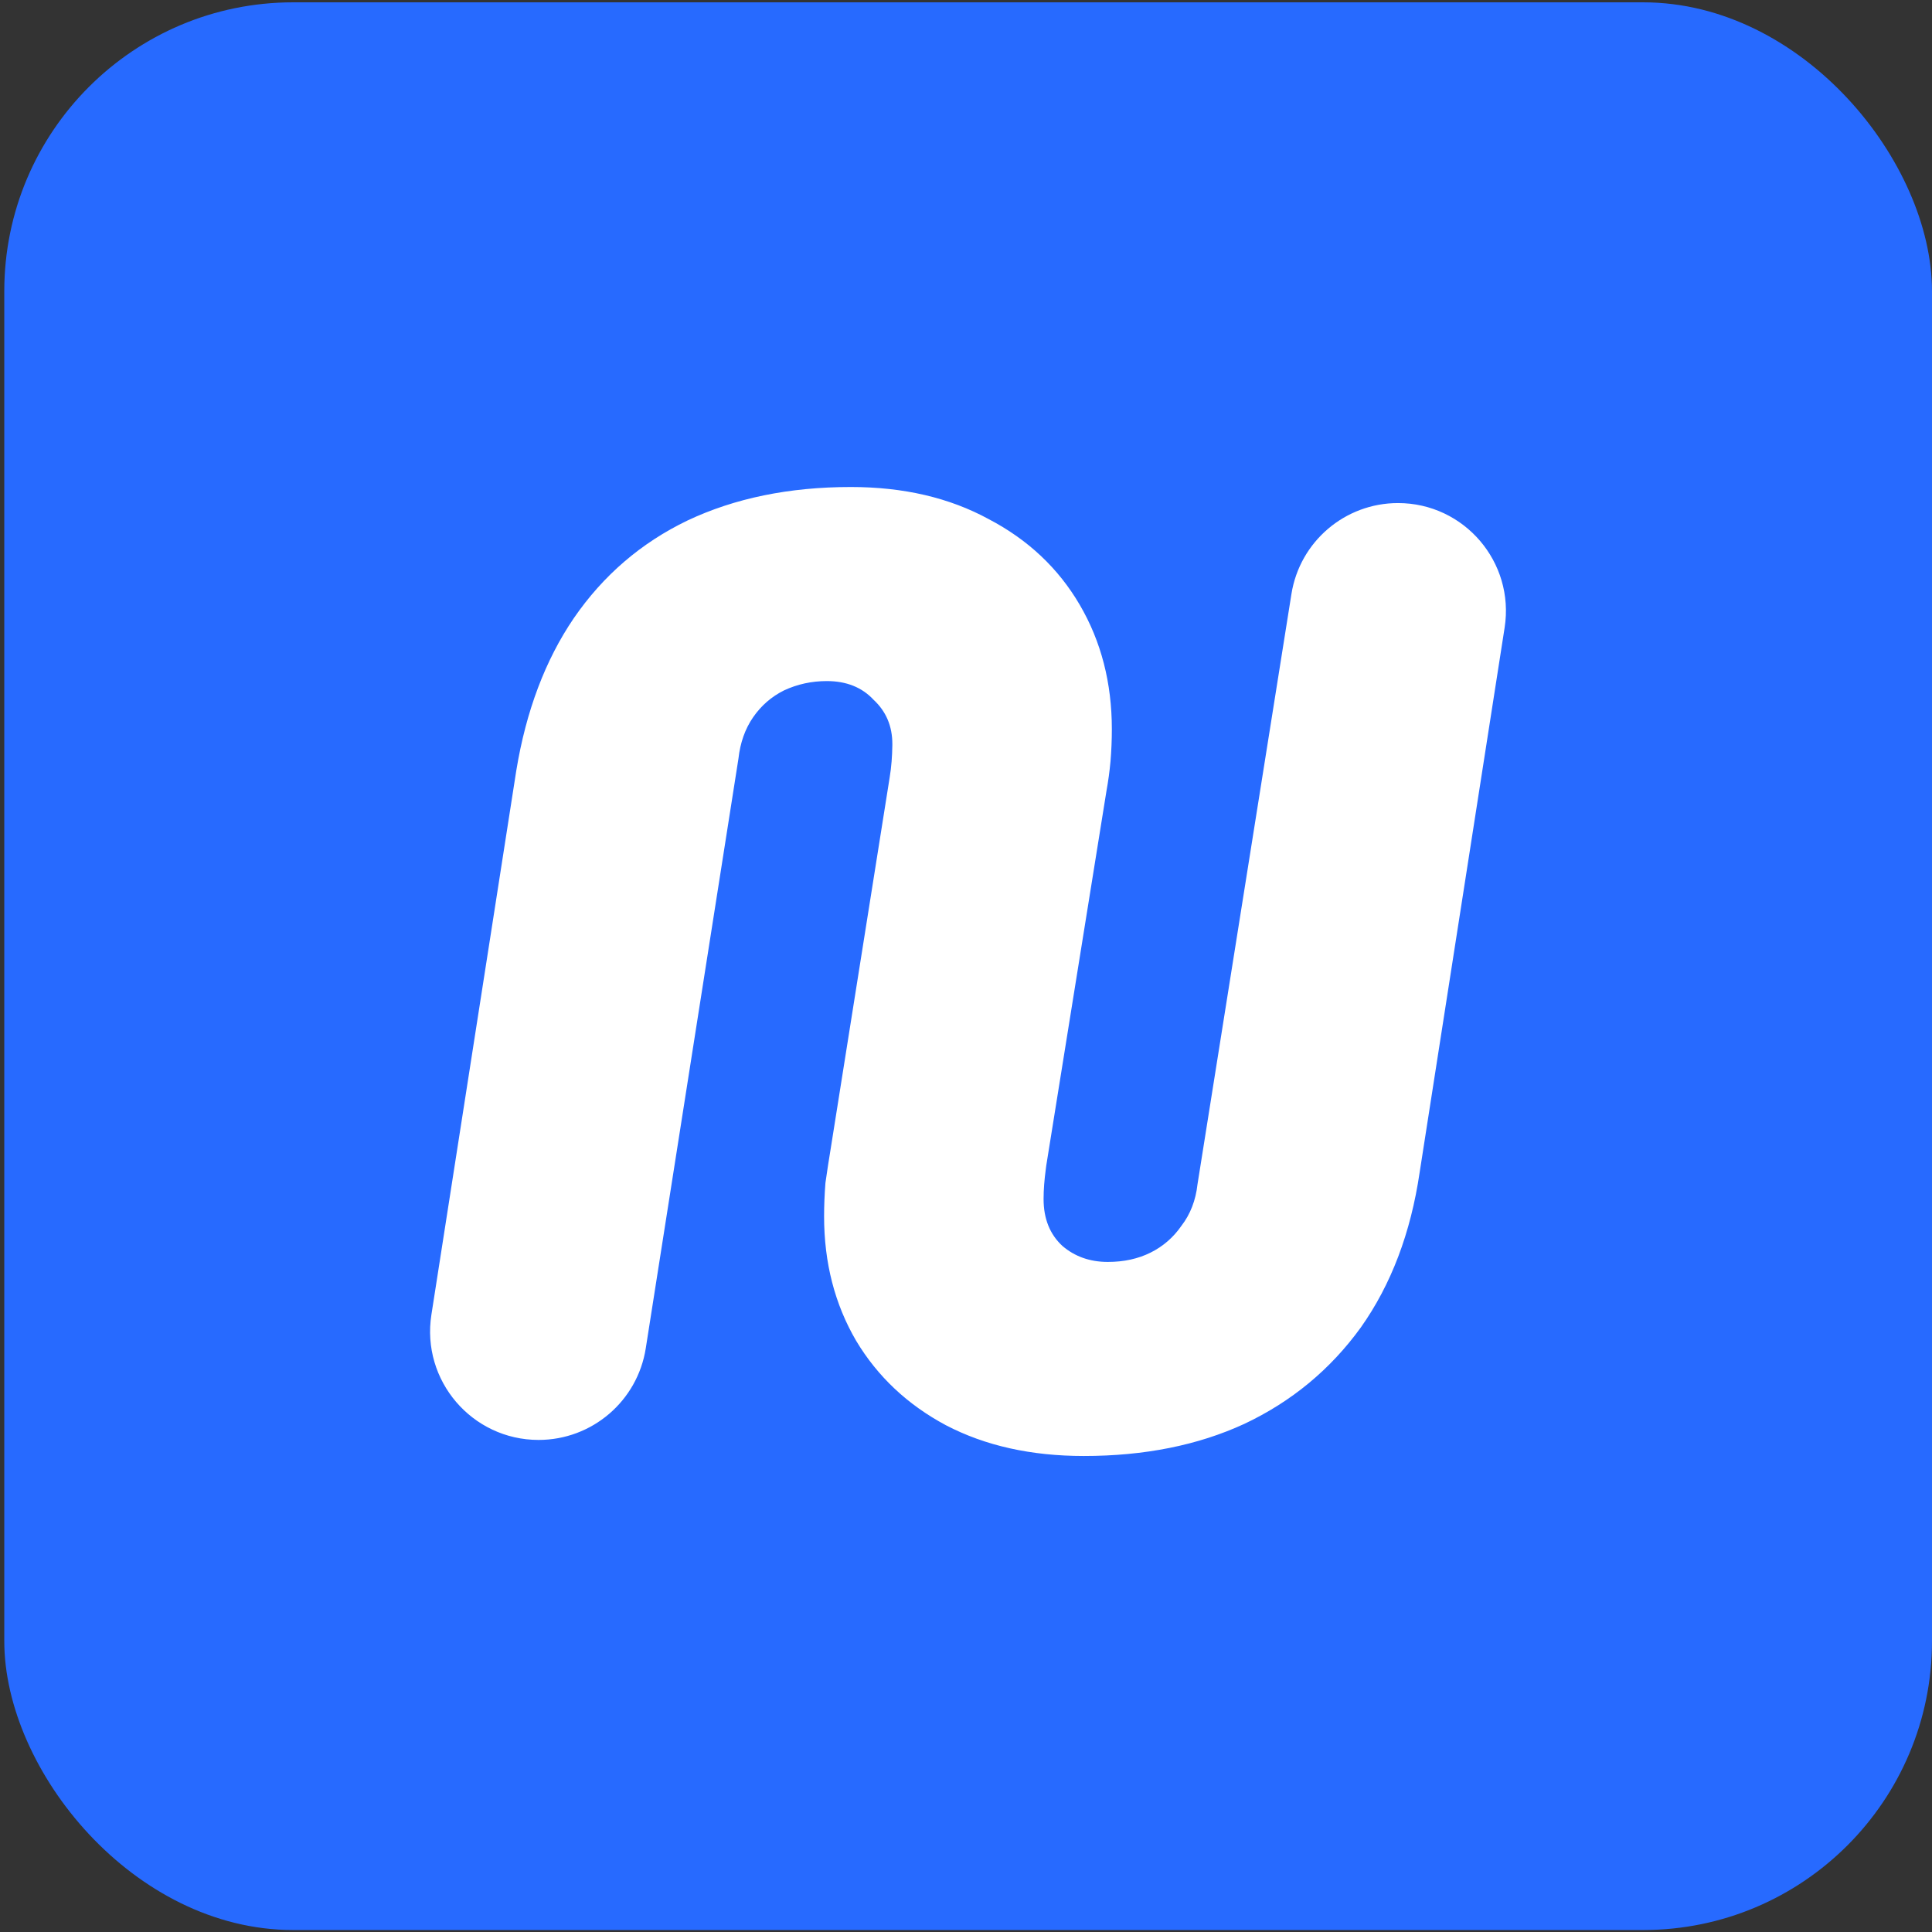
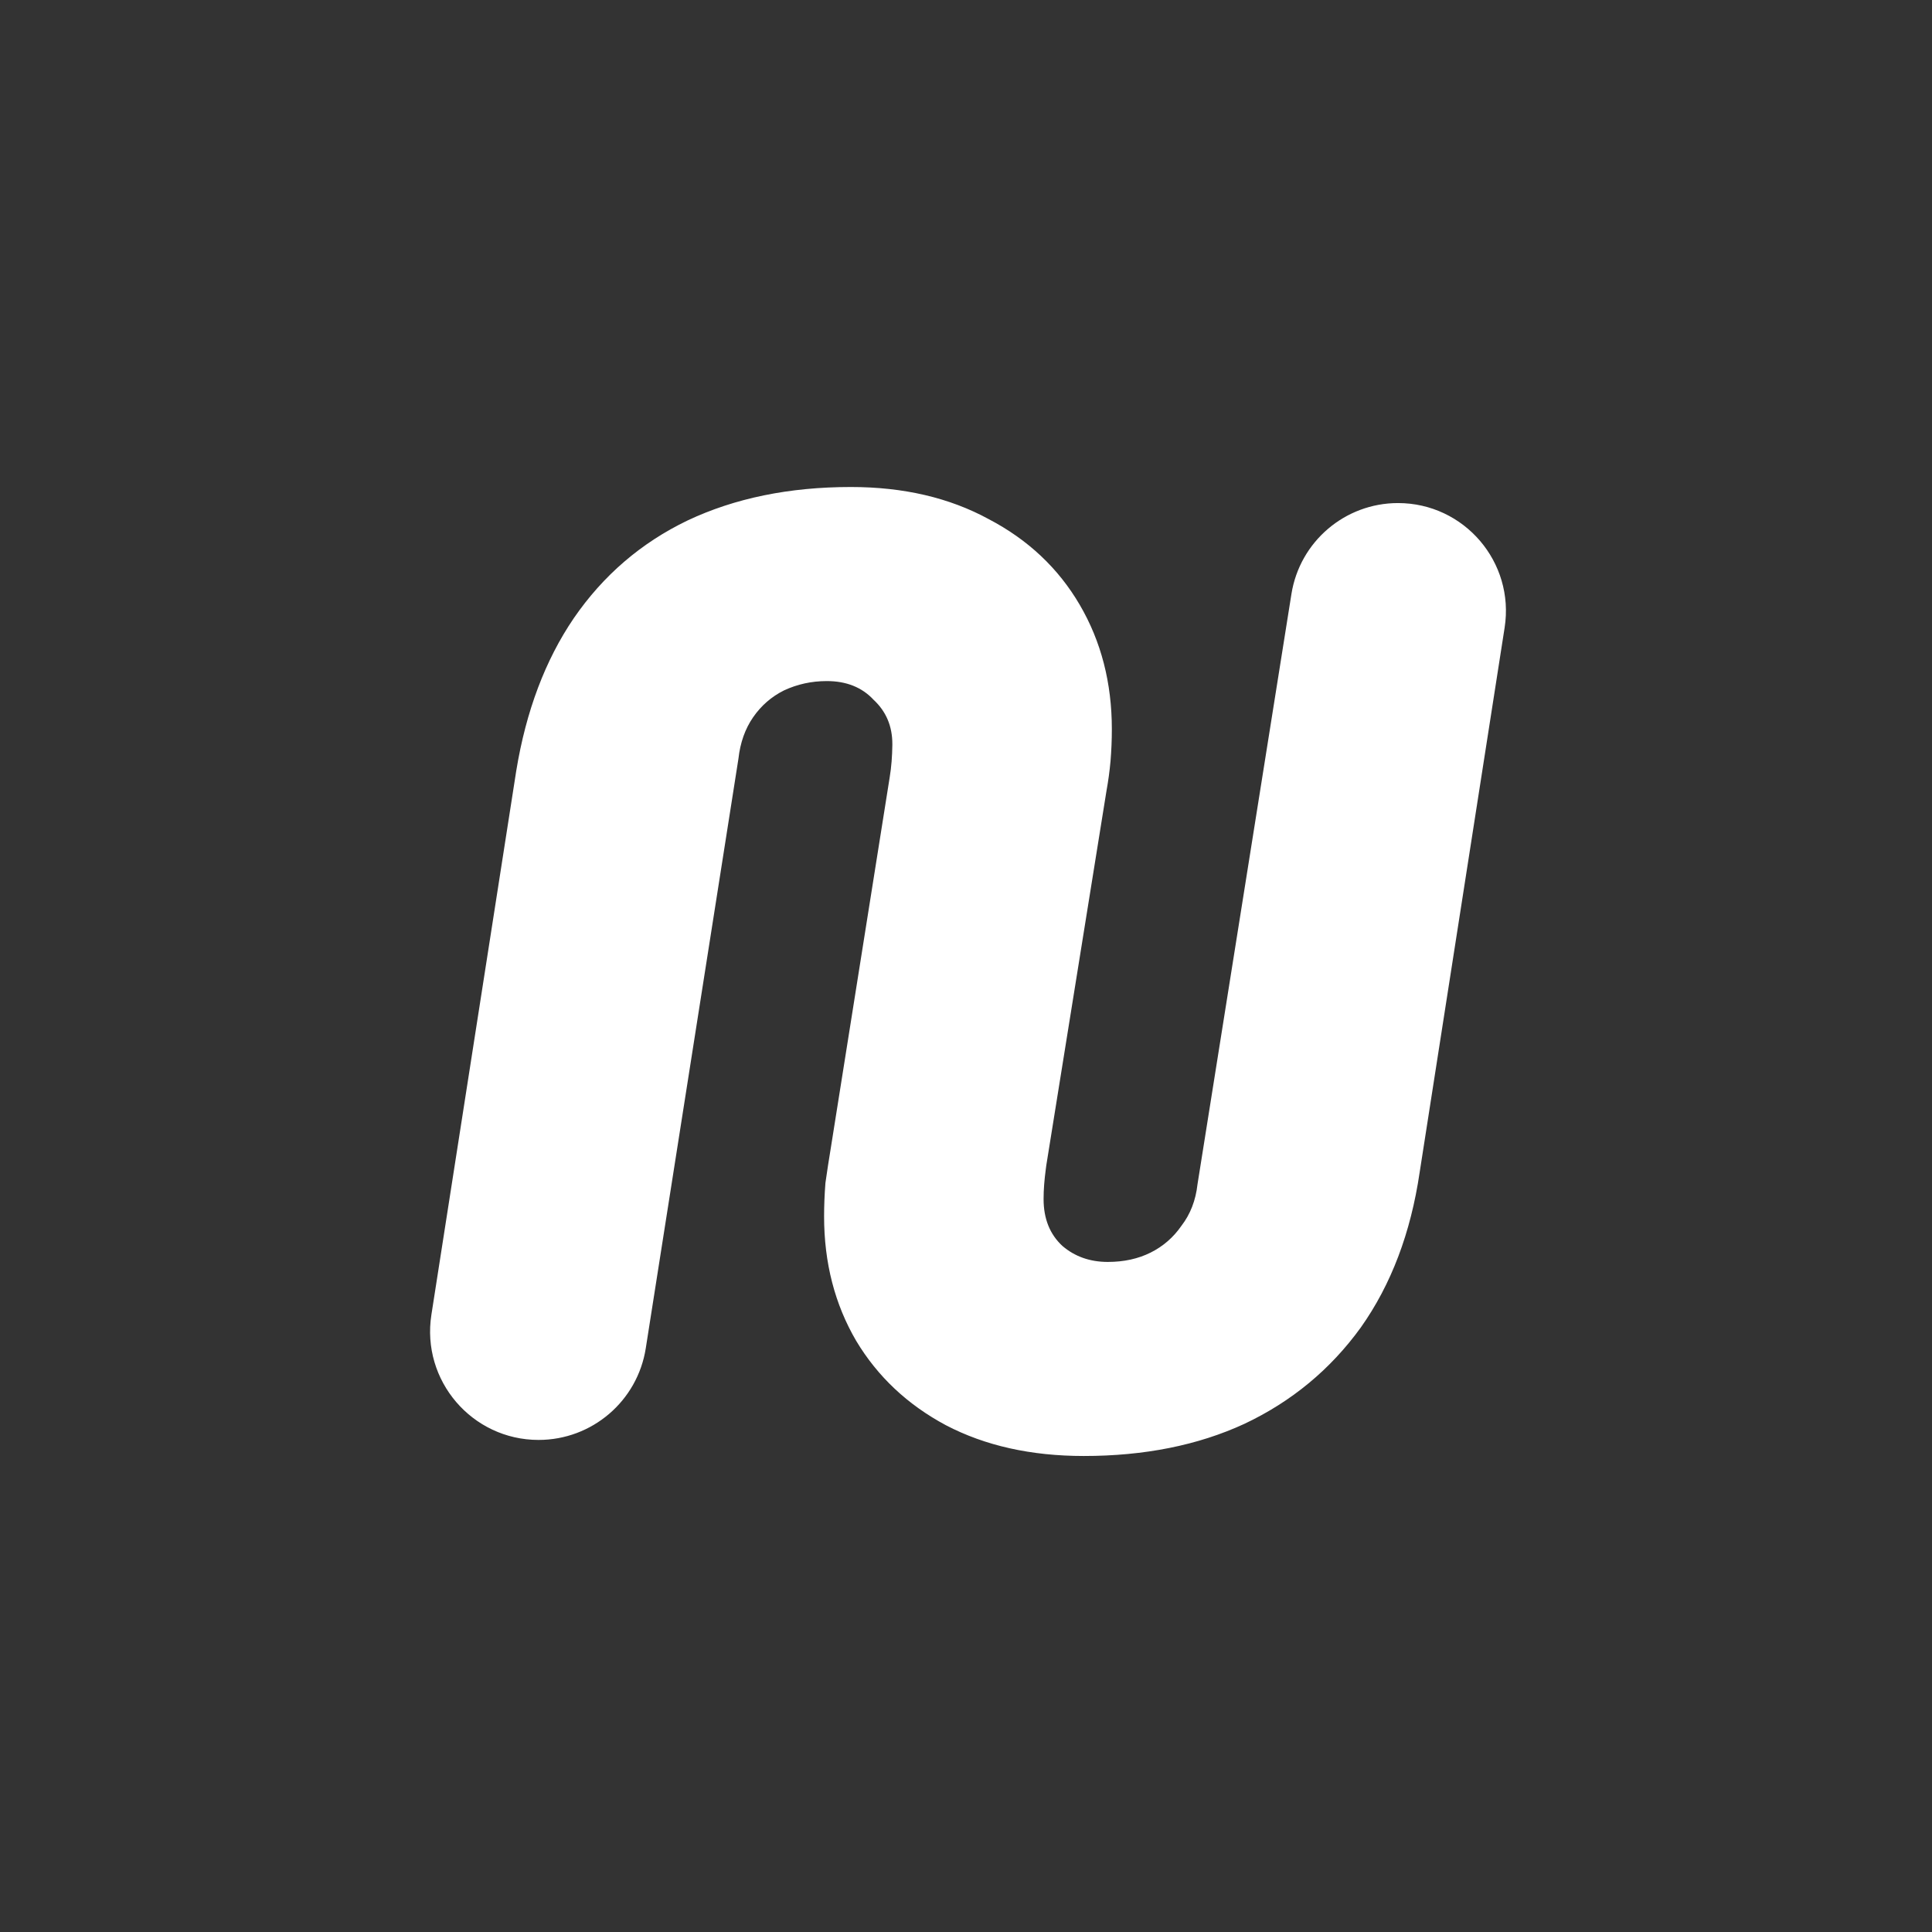
<svg xmlns="http://www.w3.org/2000/svg" width="301" height="301" viewBox="0 0 301 301" fill="none">
  <rect x="0" y="0" width="301" height="301" fill="#333333" stroke="none" />
-   <rect x="0.668" y="0.362" width="300.331" height="300.331" rx="45" fill="#276AFF" />
  <path d="M168.843 226.839C160.641 226.839 153.482 225.241 147.366 222.044C141.388 218.846 136.731 214.467 133.395 208.907C130.059 203.208 128.391 196.744 128.391 189.515C128.391 187.847 128.46 186.109 128.599 184.302C128.877 182.356 129.155 180.549 129.433 178.881L138.608 121.122C138.883 119.471 139.001 117.79 139.024 116.116C139.025 116.047 139.025 115.978 139.025 115.909C139.025 113.129 138.052 110.835 136.106 109.028C134.299 107.082 131.866 106.109 128.808 106.109C126.445 106.109 124.221 106.595 122.135 107.568C120.189 108.541 118.591 109.932 117.339 111.739C116.088 113.546 115.324 115.701 115.046 118.203L100.609 210.059C99.317 218.28 92.233 224.337 83.911 224.337C73.538 224.337 65.612 215.079 67.211 204.83L80.432 120.079C81.961 110.766 84.95 102.842 89.398 96.309C93.986 89.636 99.894 84.562 107.122 81.087C114.49 77.612 122.969 75.874 132.561 75.874C140.763 75.874 147.922 77.542 154.038 80.878C160.155 84.076 164.881 88.524 168.217 94.223C171.554 99.923 173.222 106.387 173.222 113.615C173.222 115.283 173.152 116.952 173.013 118.62C172.874 120.149 172.666 121.678 172.388 123.207L163.004 181.592C162.977 181.814 162.949 182.031 162.921 182.242C162.722 183.755 162.587 185.278 162.587 186.804C162.587 189.863 163.56 192.295 165.507 194.102C167.453 195.771 169.816 196.605 172.596 196.605C175.098 196.605 177.323 196.118 179.269 195.145C181.215 194.172 182.813 192.782 184.065 190.975C185.455 189.168 186.289 187.013 186.567 184.511L201.201 92.547C202.5 84.384 209.54 78.376 217.805 78.376C228.124 78.376 236.008 87.585 234.417 97.781L221.18 182.634C219.79 192.087 216.732 200.149 212.006 206.822C207.279 213.355 201.232 218.36 193.865 221.835C186.636 225.171 178.296 226.839 168.843 226.839Z" fill="white" />
</svg>